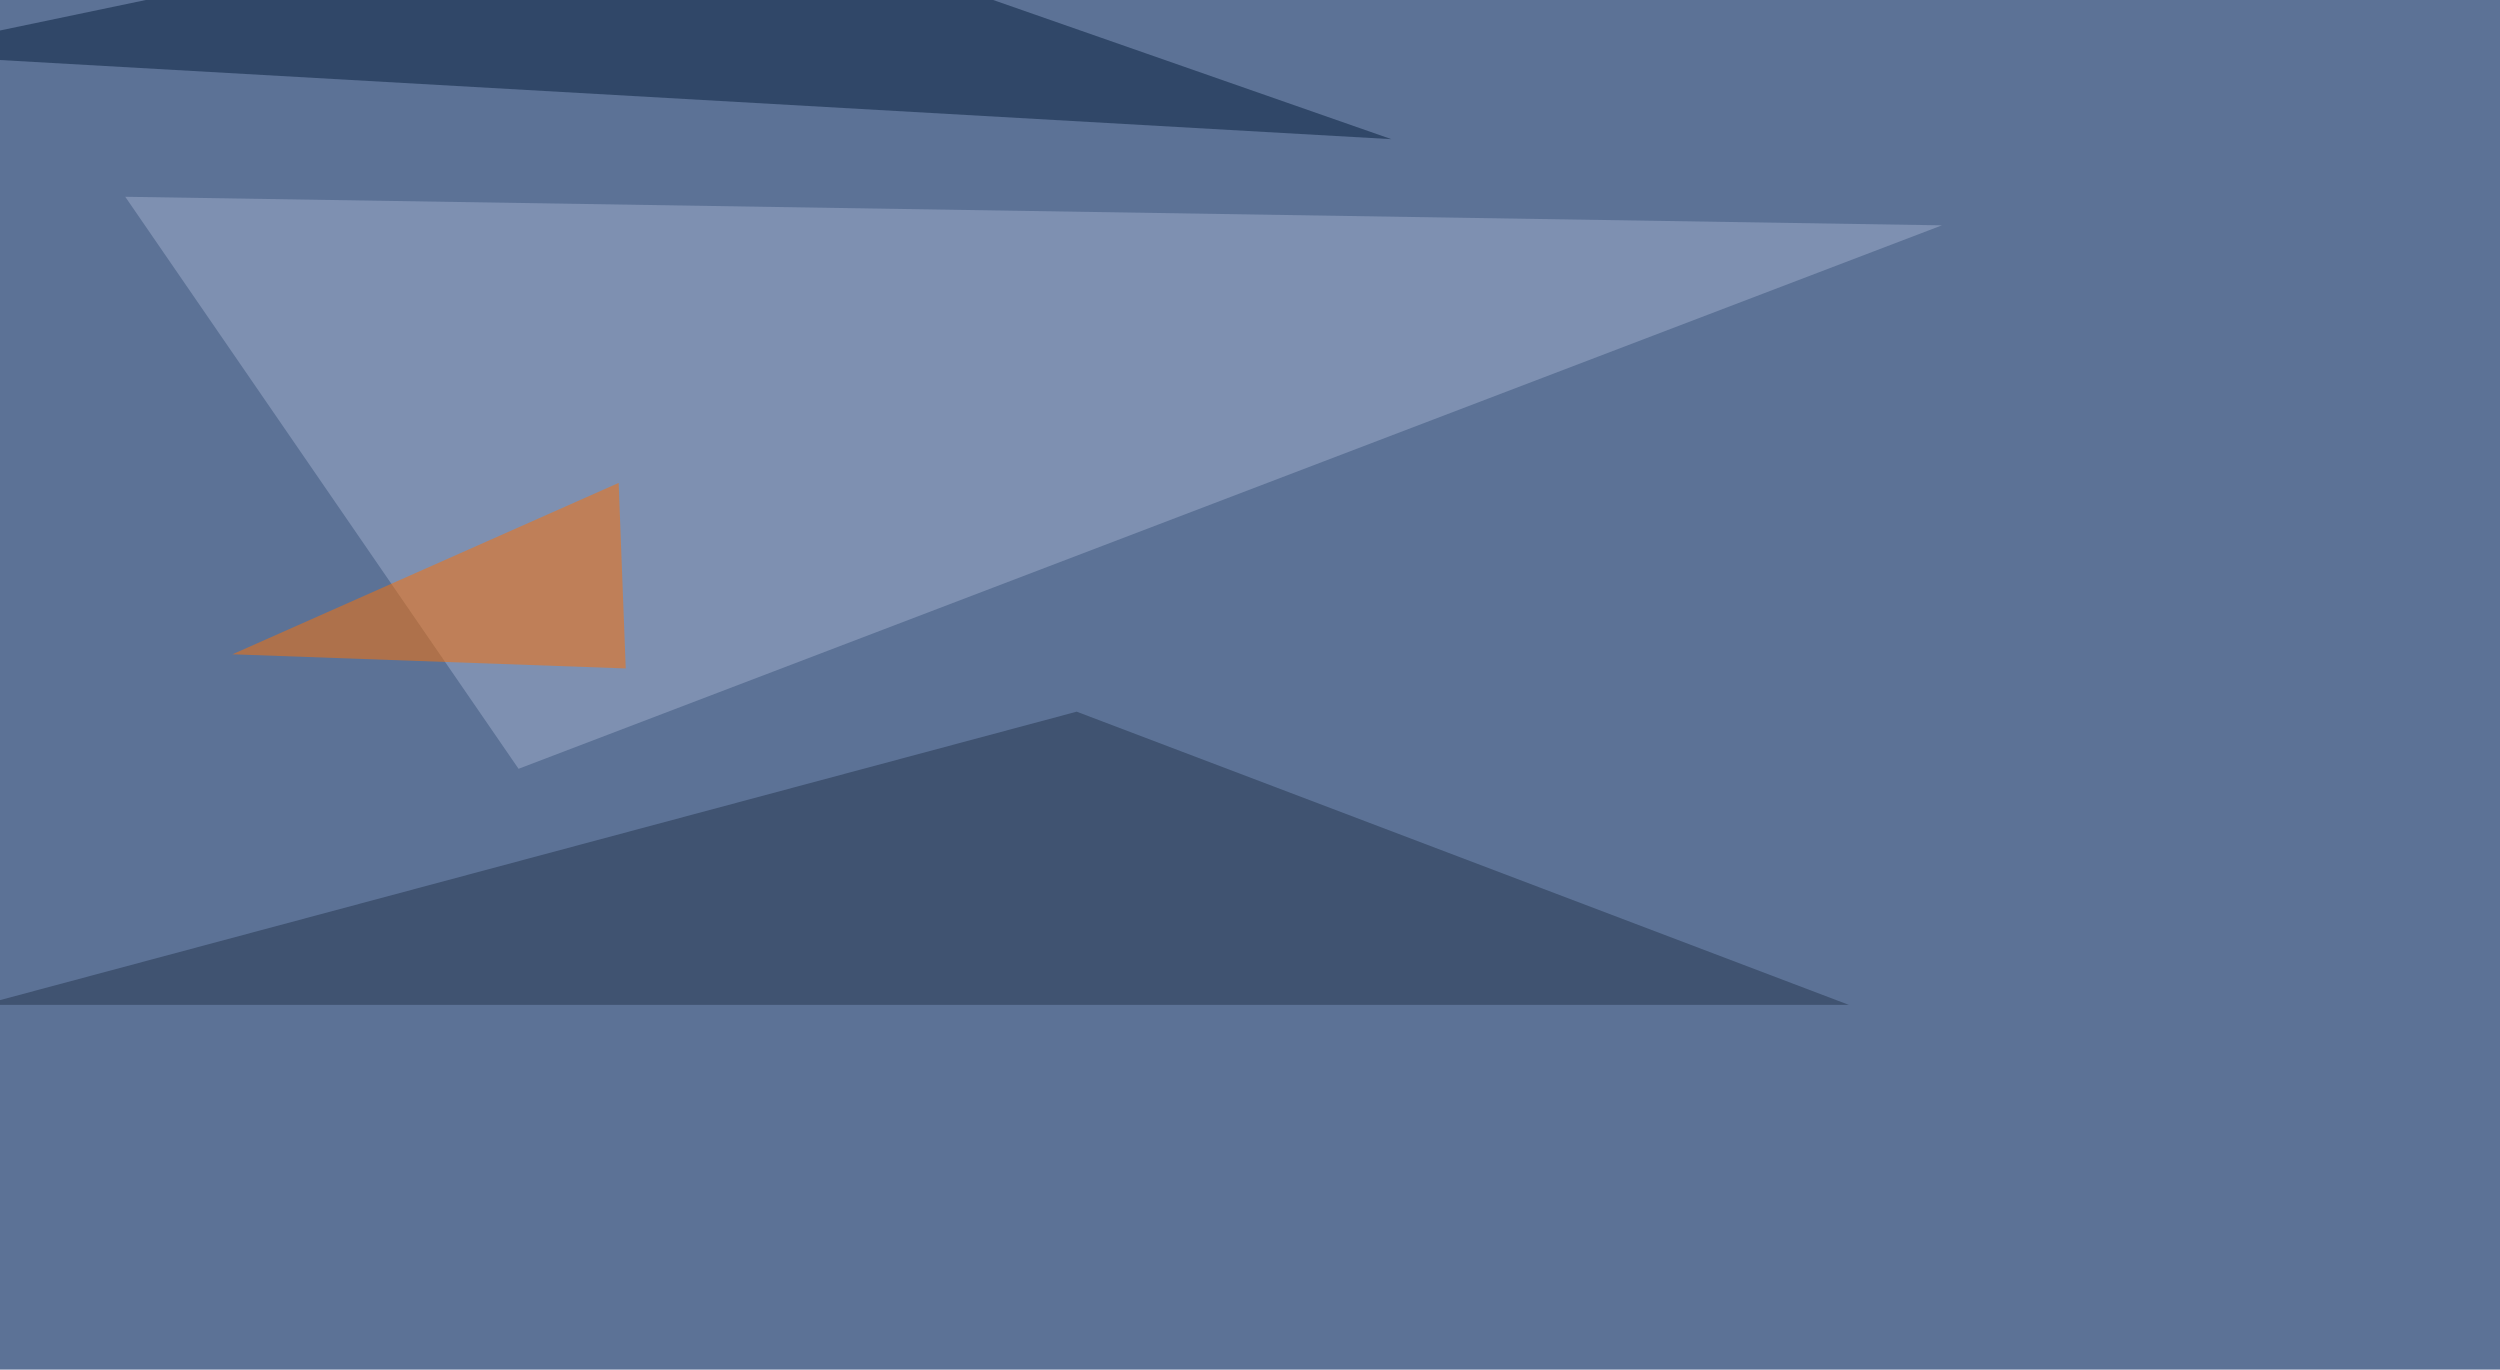
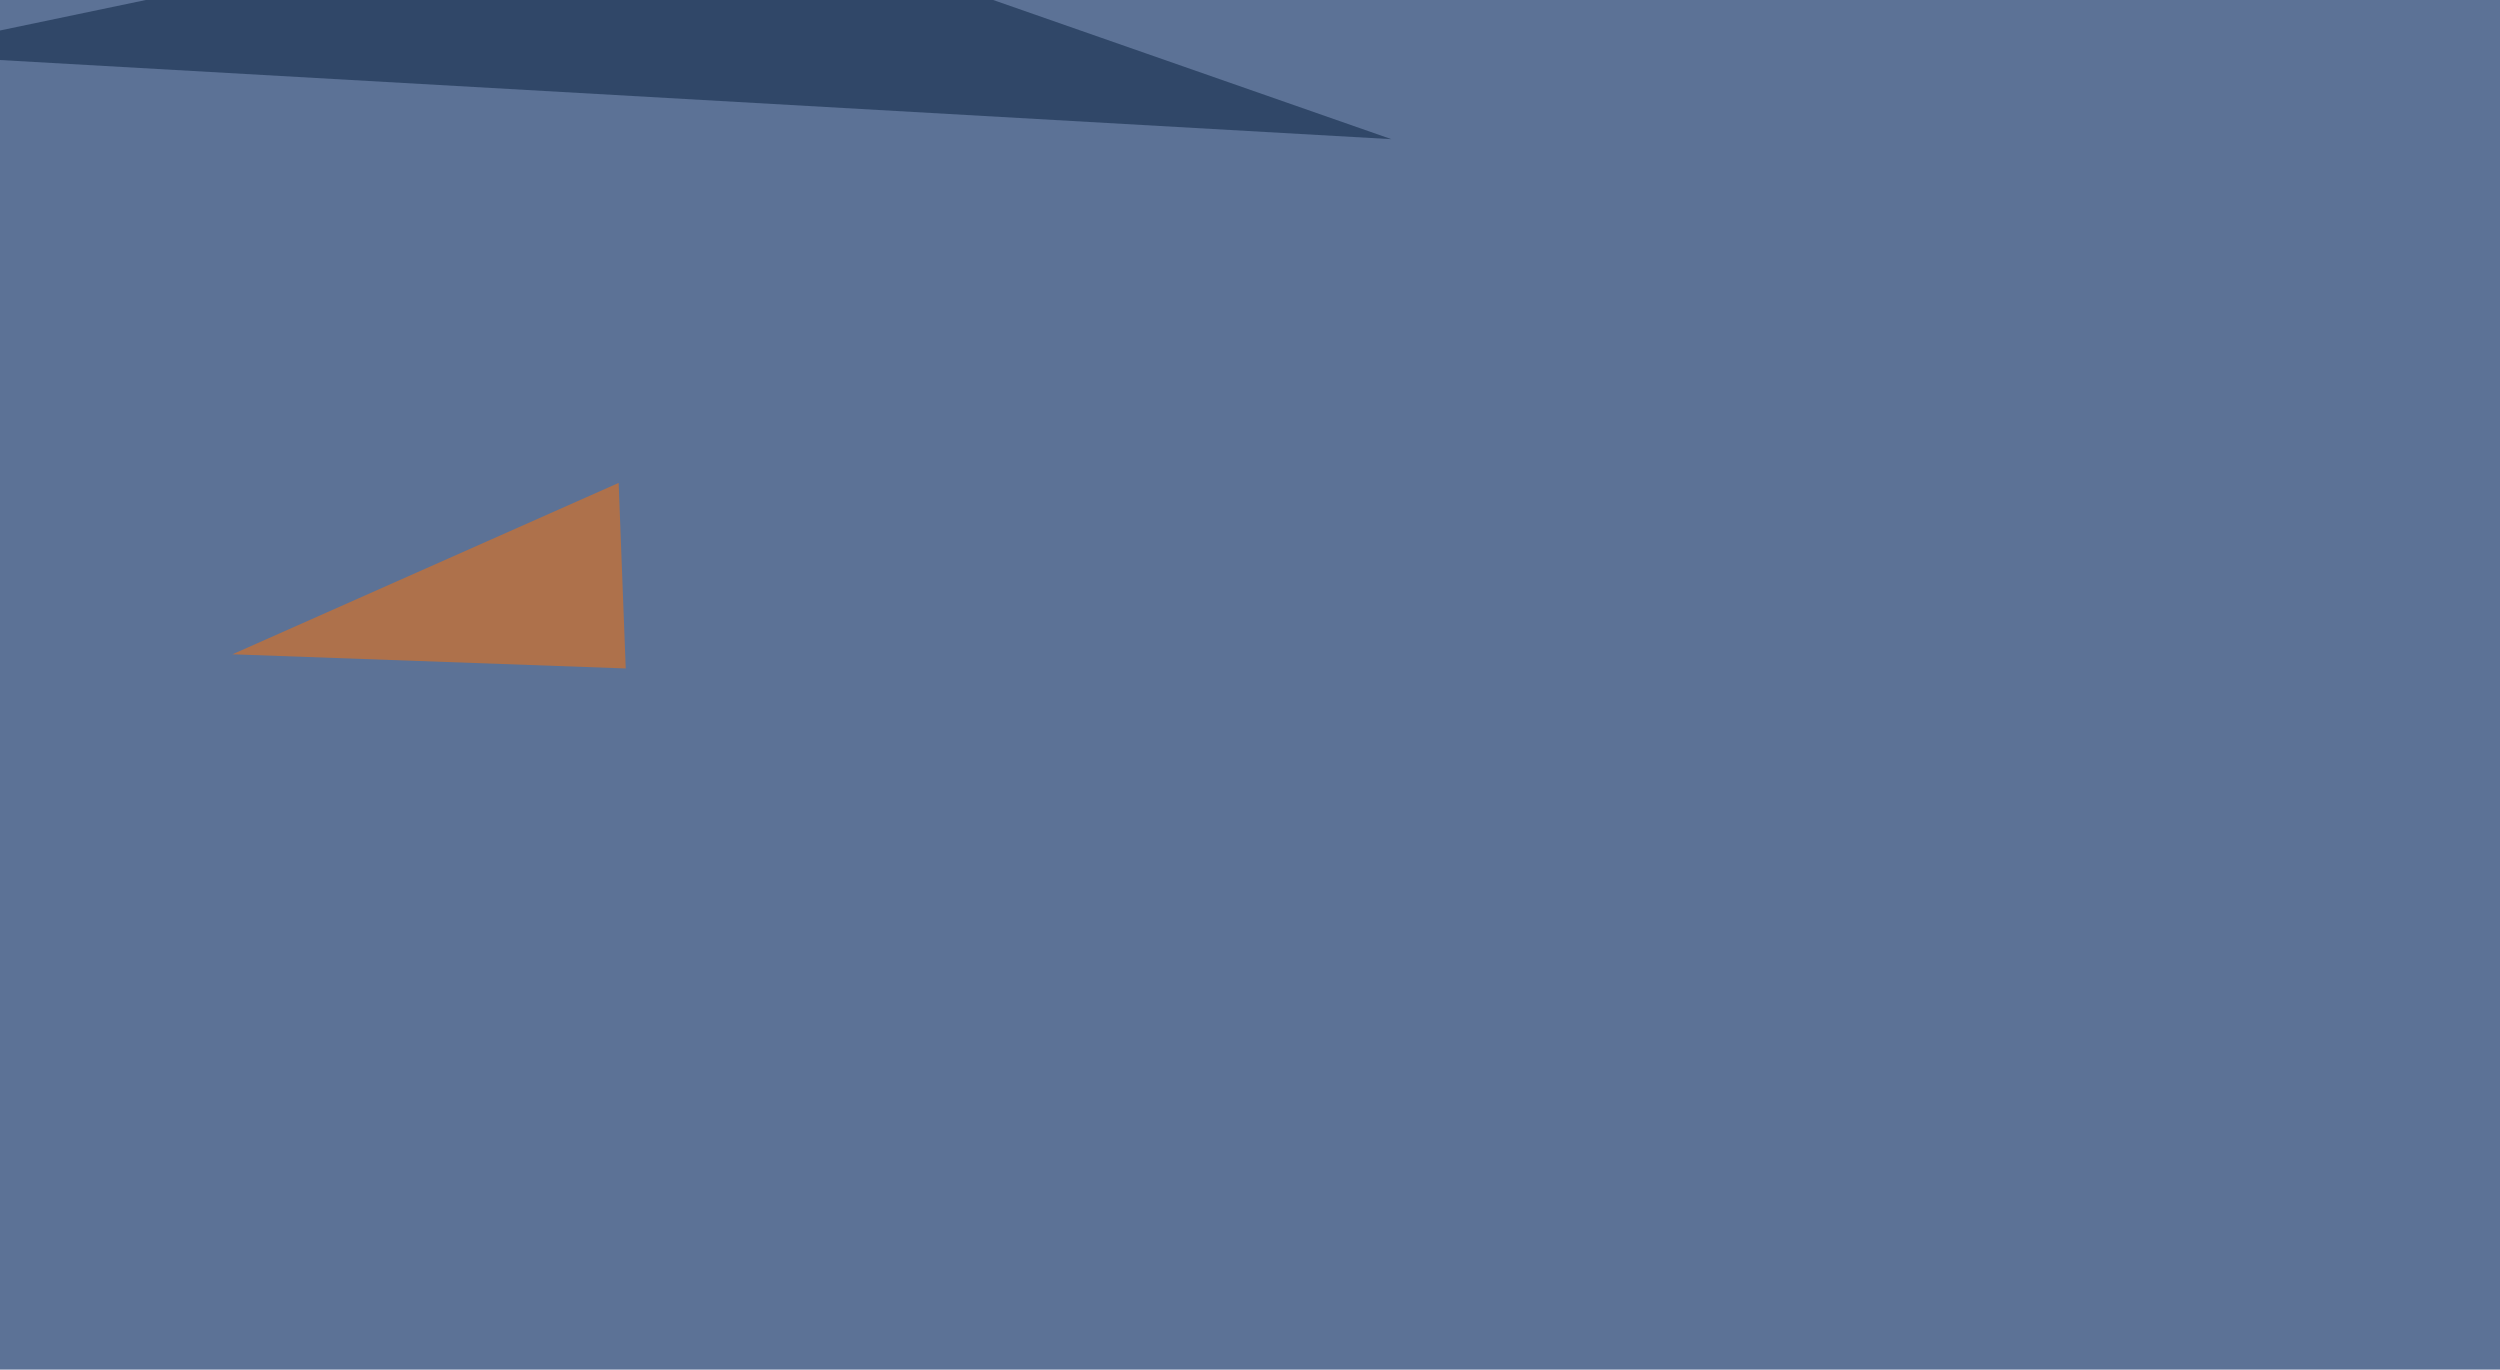
<svg xmlns="http://www.w3.org/2000/svg" width="1024" height="561">
  <filter id="a">
    <feGaussianBlur stdDeviation="55" />
  </filter>
  <rect width="100%" height="100%" fill="#5c7296" />
  <g filter="url(#a)">
    <g fill-opacity=".5">
-       <path fill="#a0afcc" d="M51.3 80.6l744.1 11.7-583 222.6z" />
-       <path fill="#24354d" d="M757.3 411.6L441 291.5-7.3 411.6z" />
      <path fill="#041c3a" d="M276.9-45.4L569.9 57-45.5 22z" />
      <path fill="#ff7000" d="M253.4 197.8L95.2 268l161.1 5.8z" />
    </g>
  </g>
</svg>